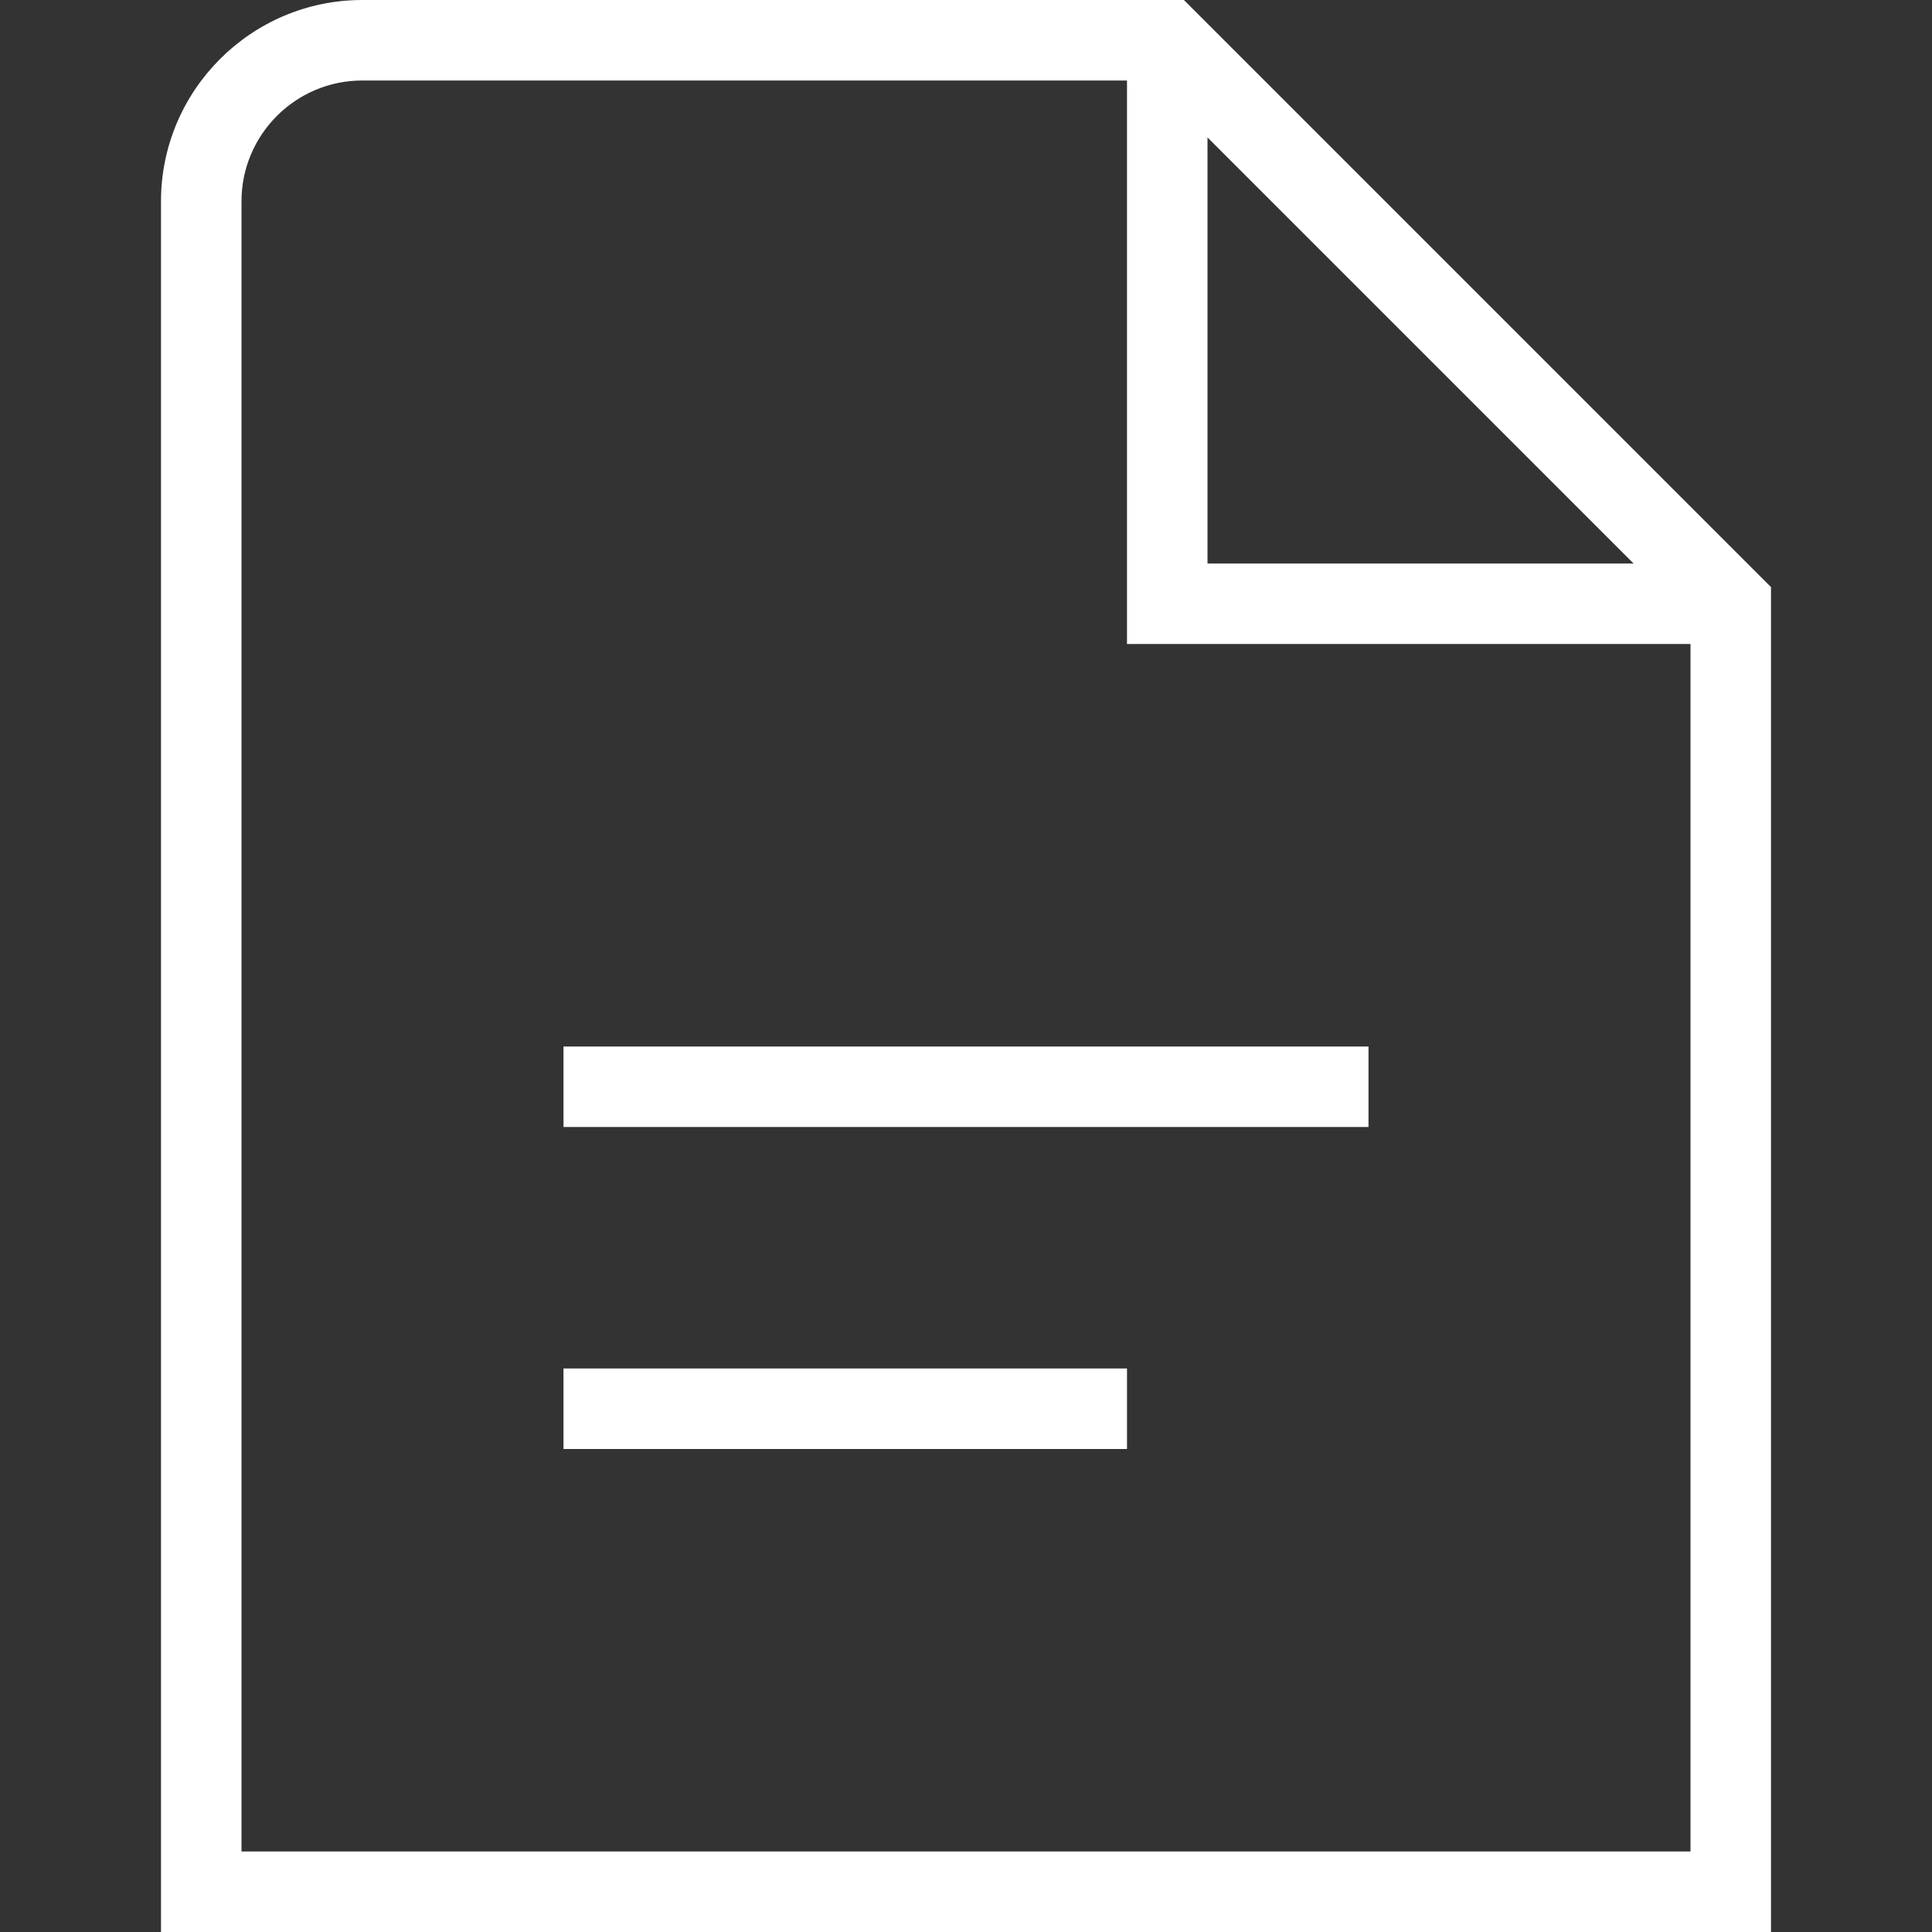
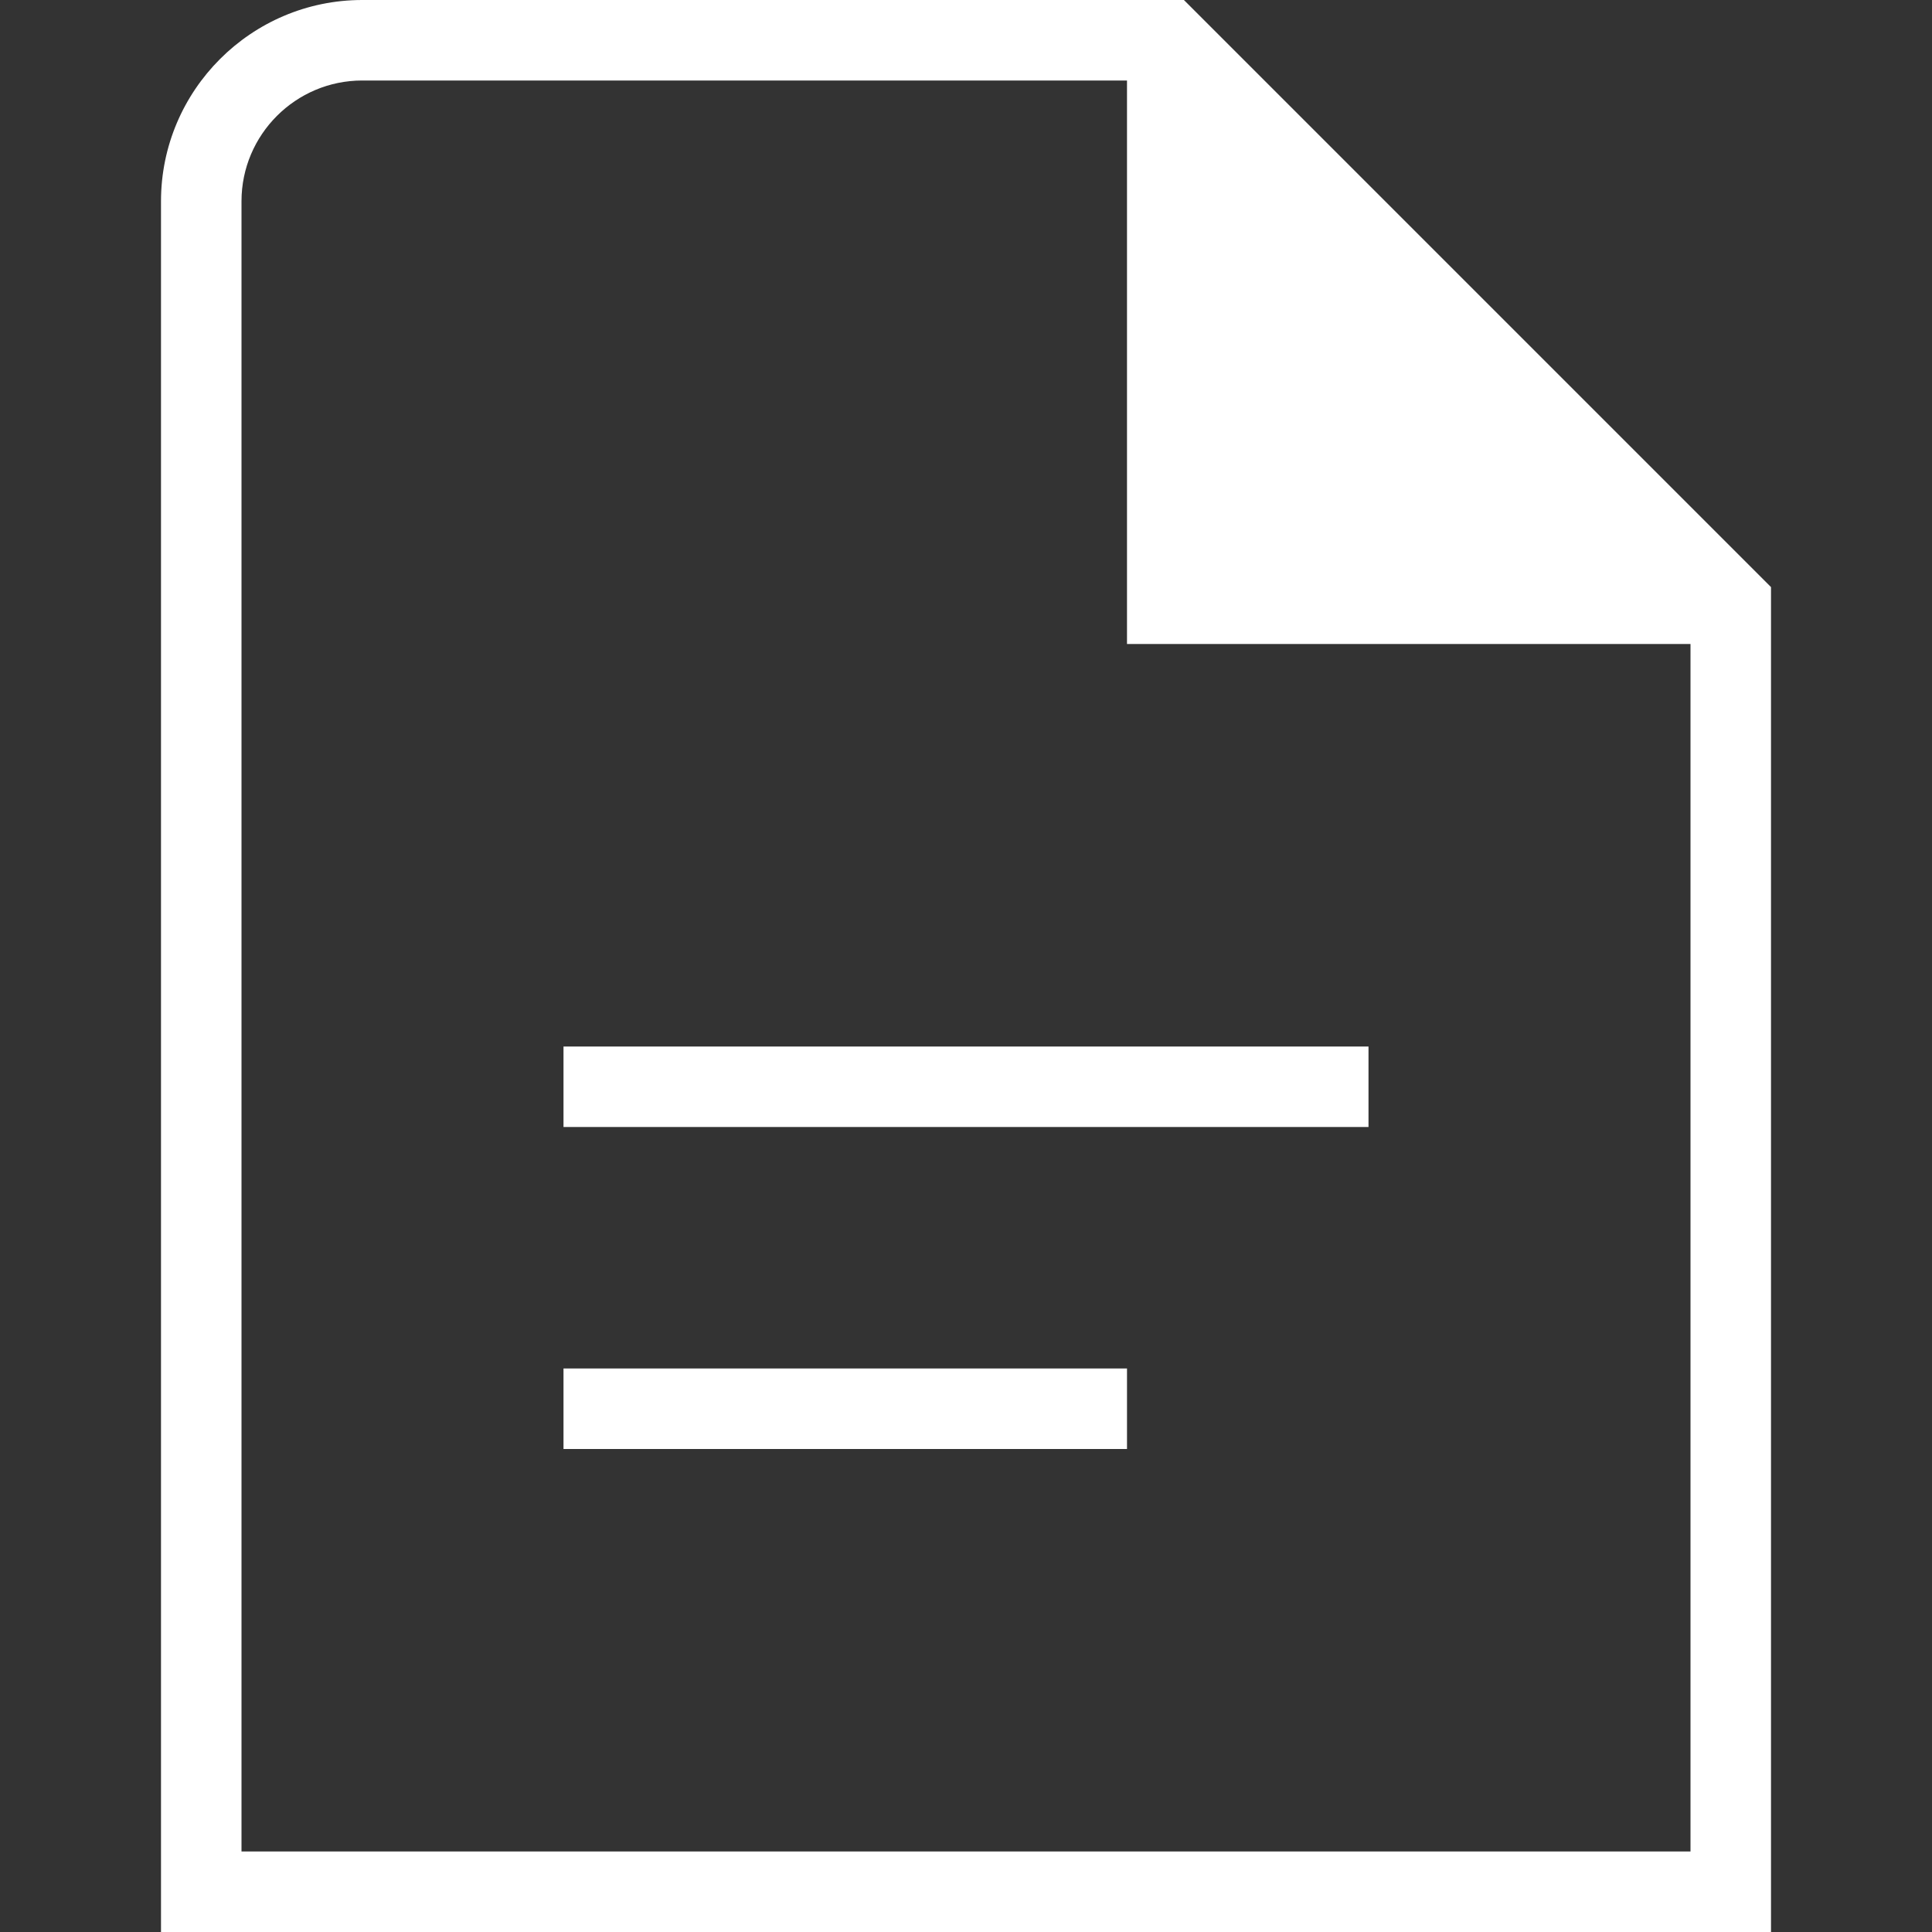
<svg xmlns="http://www.w3.org/2000/svg" version="1.1" width="512" height="512" x="0" y="0" viewBox="0 0 24 24" style="enable-background:new 0 0 512 512" xml:space="preserve" class="">
  <rect x="0" y="0" width="24" height="24" fill="#333333" stroke="none" />
  <g>
-     <path d="M7 13h10v1H7v-1Zm0 5h7v-1H7v1ZM22 7.293V24H2V2.5C2 1.122 3.122 0 4.5 0h10.207L22 7.293ZM15 7h5.293L15 1.707V7Zm6 16V8h-7V1H4.5C3.673 1 3 1.673 3 2.5V23h18Z" fill="#ffffff" opacity="1" data-original="#000000" class="" />
+     <path d="M7 13h10v1H7v-1Zm0 5h7v-1H7v1ZM22 7.293V24H2V2.5C2 1.122 3.122 0 4.5 0h10.207L22 7.293ZM15 7h5.293V7Zm6 16V8h-7V1H4.5C3.673 1 3 1.673 3 2.5V23h18Z" fill="#ffffff" opacity="1" data-original="#000000" class="" />
  </g>
</svg>